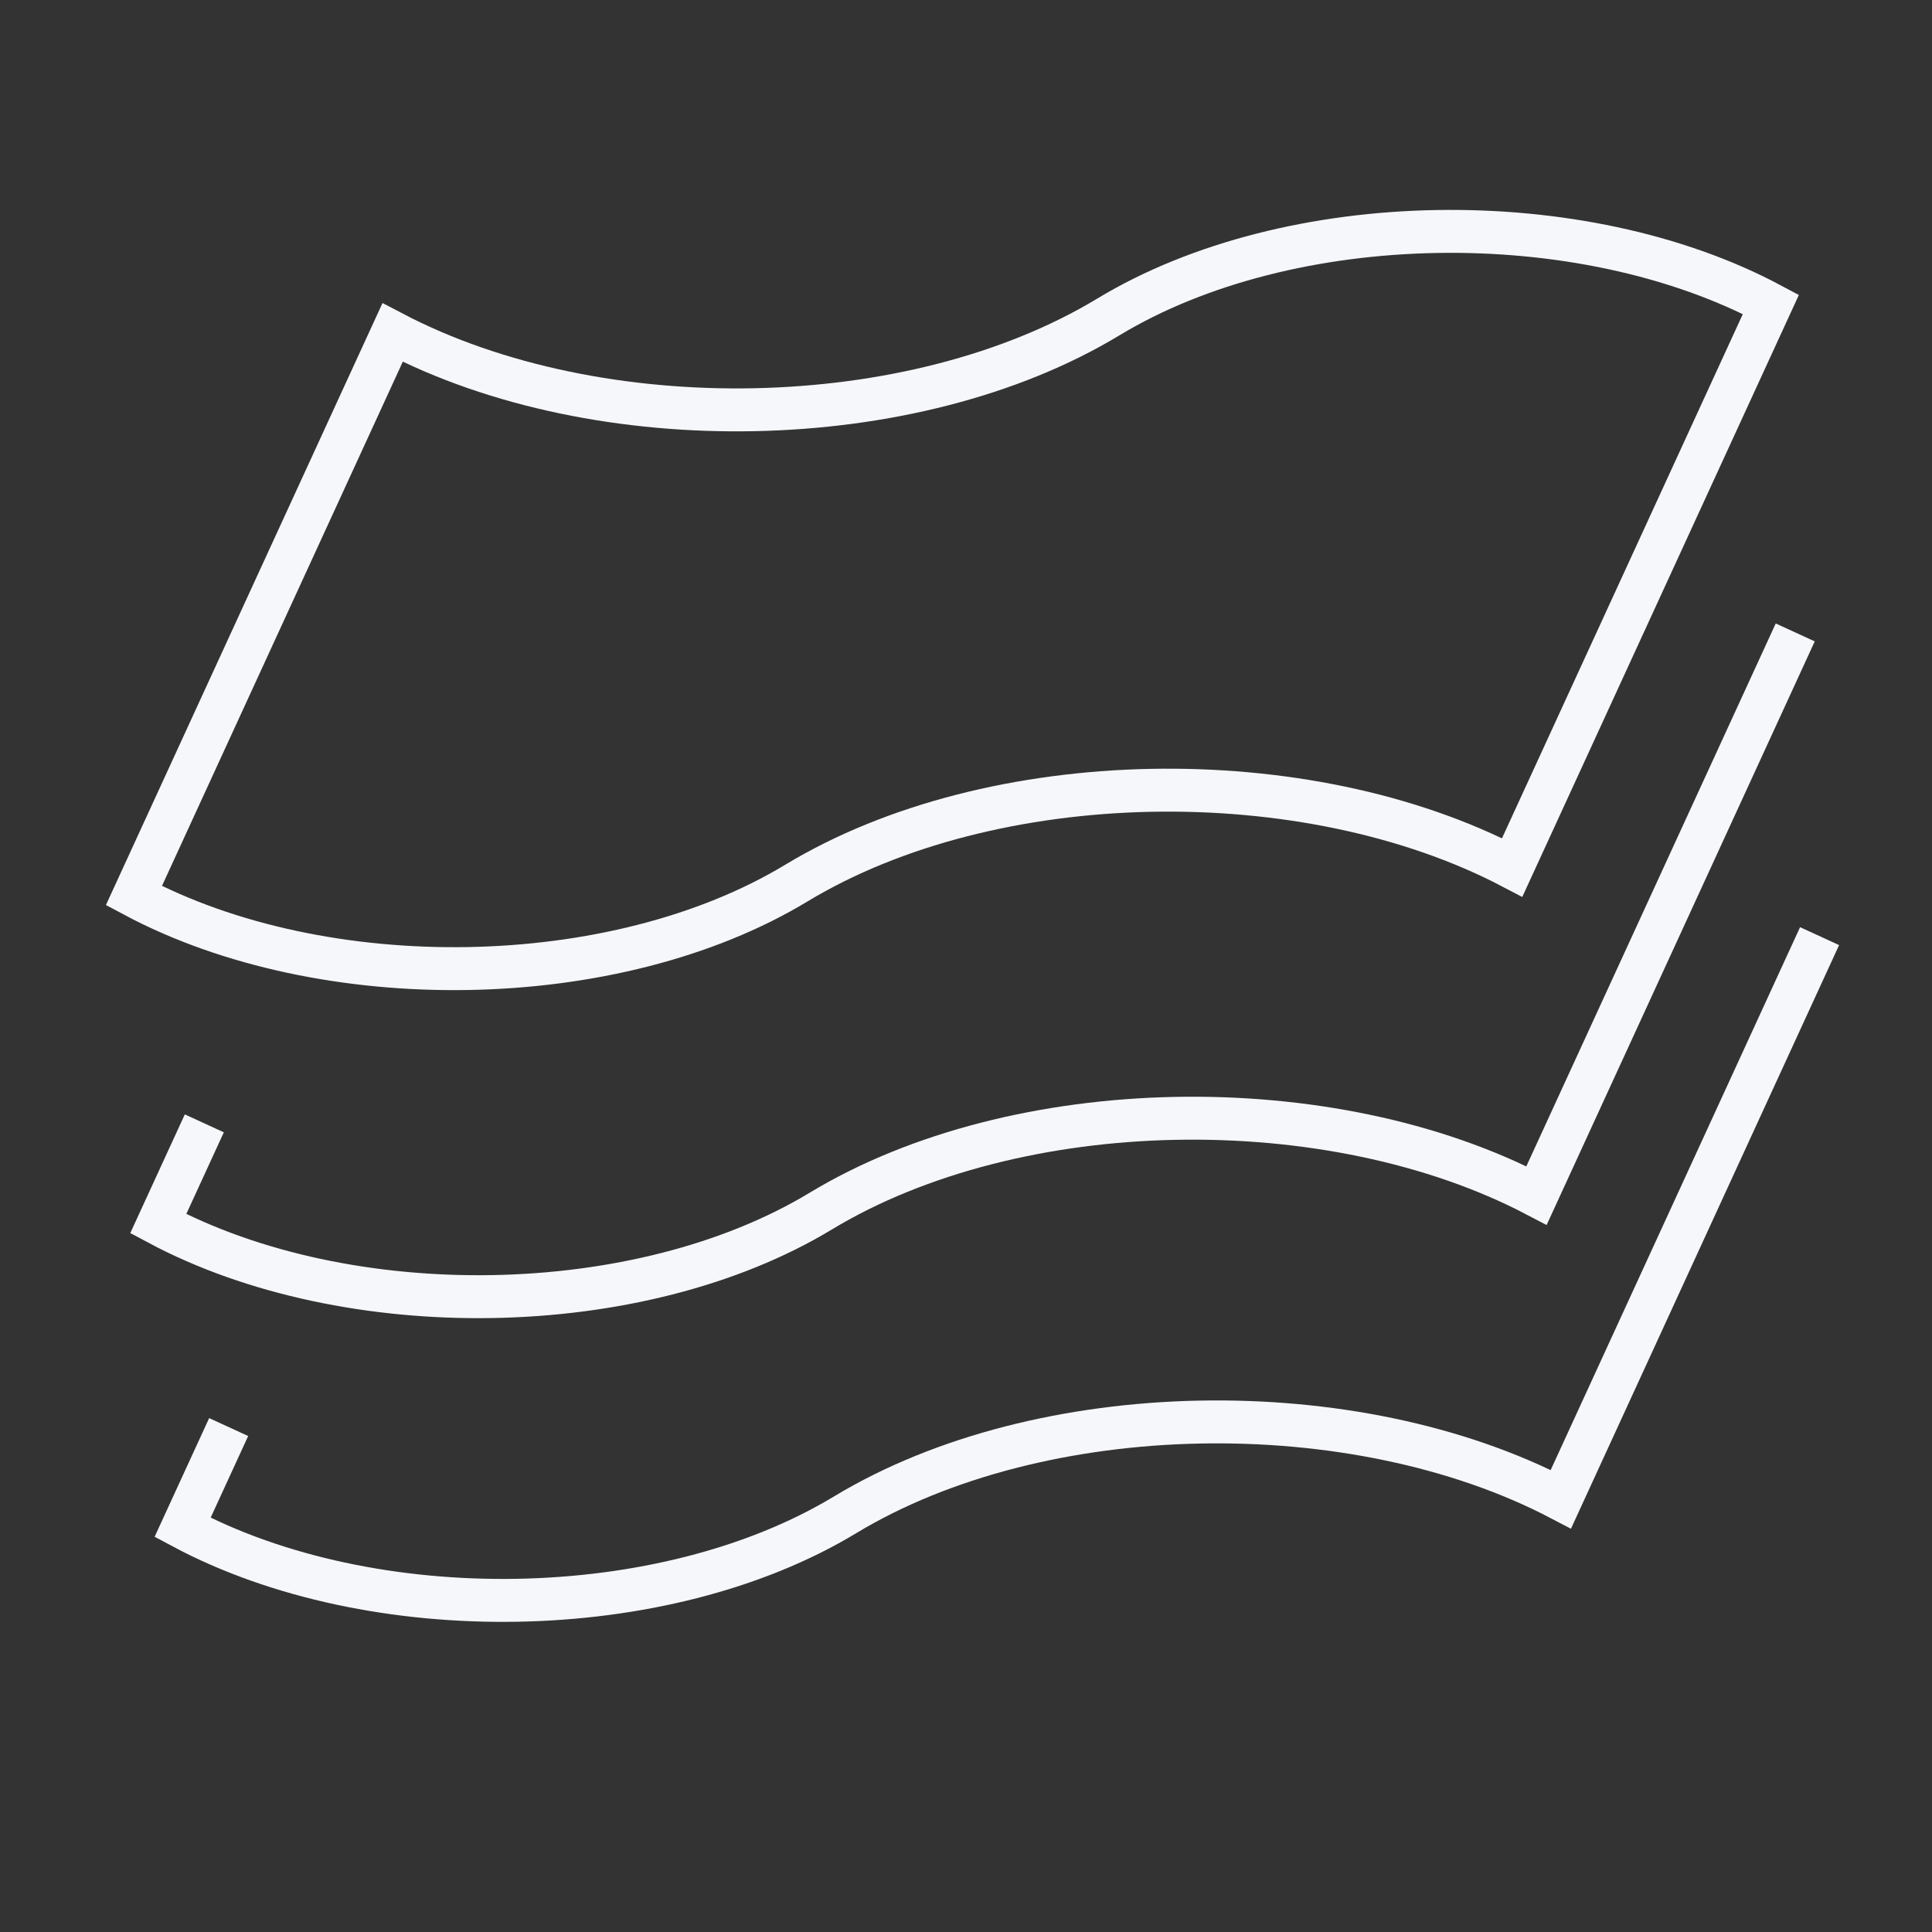
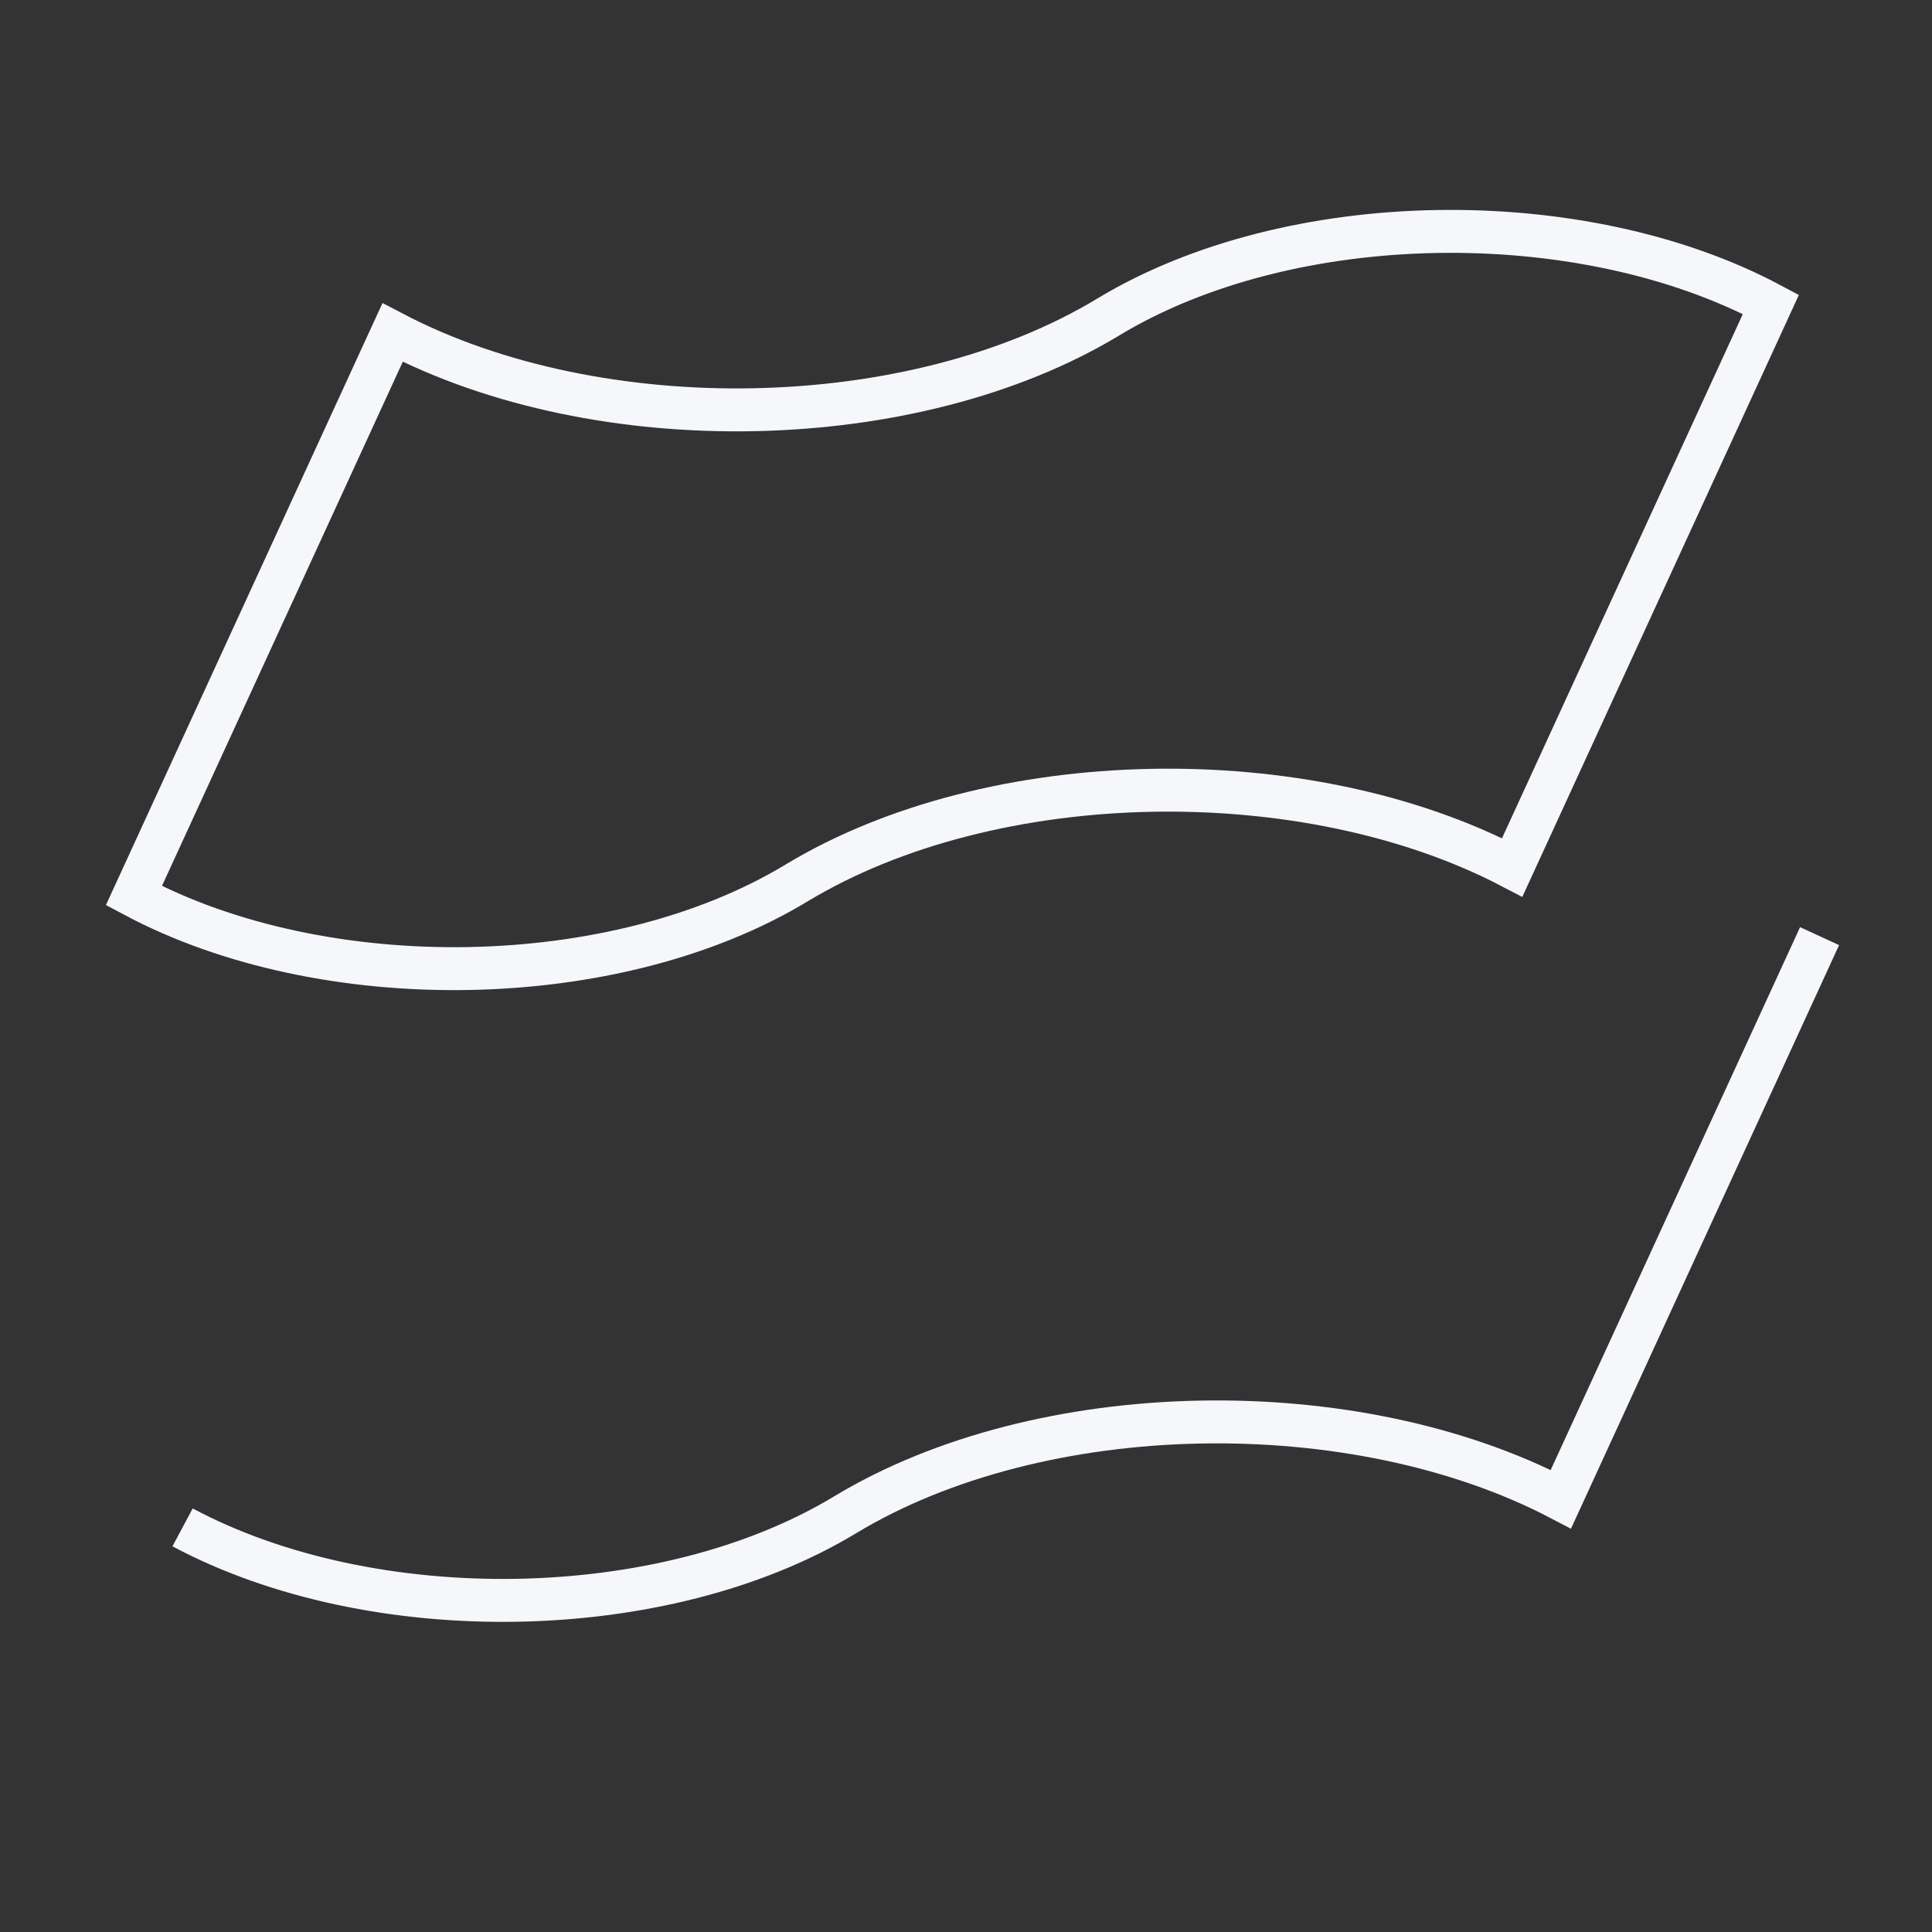
<svg xmlns="http://www.w3.org/2000/svg" width="90" height="90" viewBox="0 0 90 90" fill="none">
  <rect x="0" y="0" width="90" height="90" fill="#333333" stroke="none" />
  <path d="M18.288 15.491C27.899 20.527 42.505 20.283 51.633 14.764C60.09 9.653 73.648 9.457 82.495 14.18L70.444 40.41C60.831 35.376 46.227 35.62 37.099 41.137C28.642 46.25 15.082 46.445 6.237 41.722L18.288 15.491Z" stroke="#F6F7FA" stroke-width="2" />
-   <path d="M83.629 29.461L71.578 55.692C61.966 50.657 47.361 50.901 38.232 56.419C29.775 61.531 16.216 61.726 7.371 57.003L9.518 52.33" stroke="#F6F7FA" stroke-width="2" />
-   <path d="M84.763 43.609L72.712 69.84C63.1 64.805 48.495 65.049 39.366 70.567C30.909 75.679 17.35 75.874 8.505 71.151L10.652 66.478" stroke="#F6F7FA" stroke-width="2" />
+   <path d="M84.763 43.609L72.712 69.84C63.1 64.805 48.495 65.049 39.366 70.567C30.909 75.679 17.35 75.874 8.505 71.151" stroke="#F6F7FA" stroke-width="2" />
</svg>